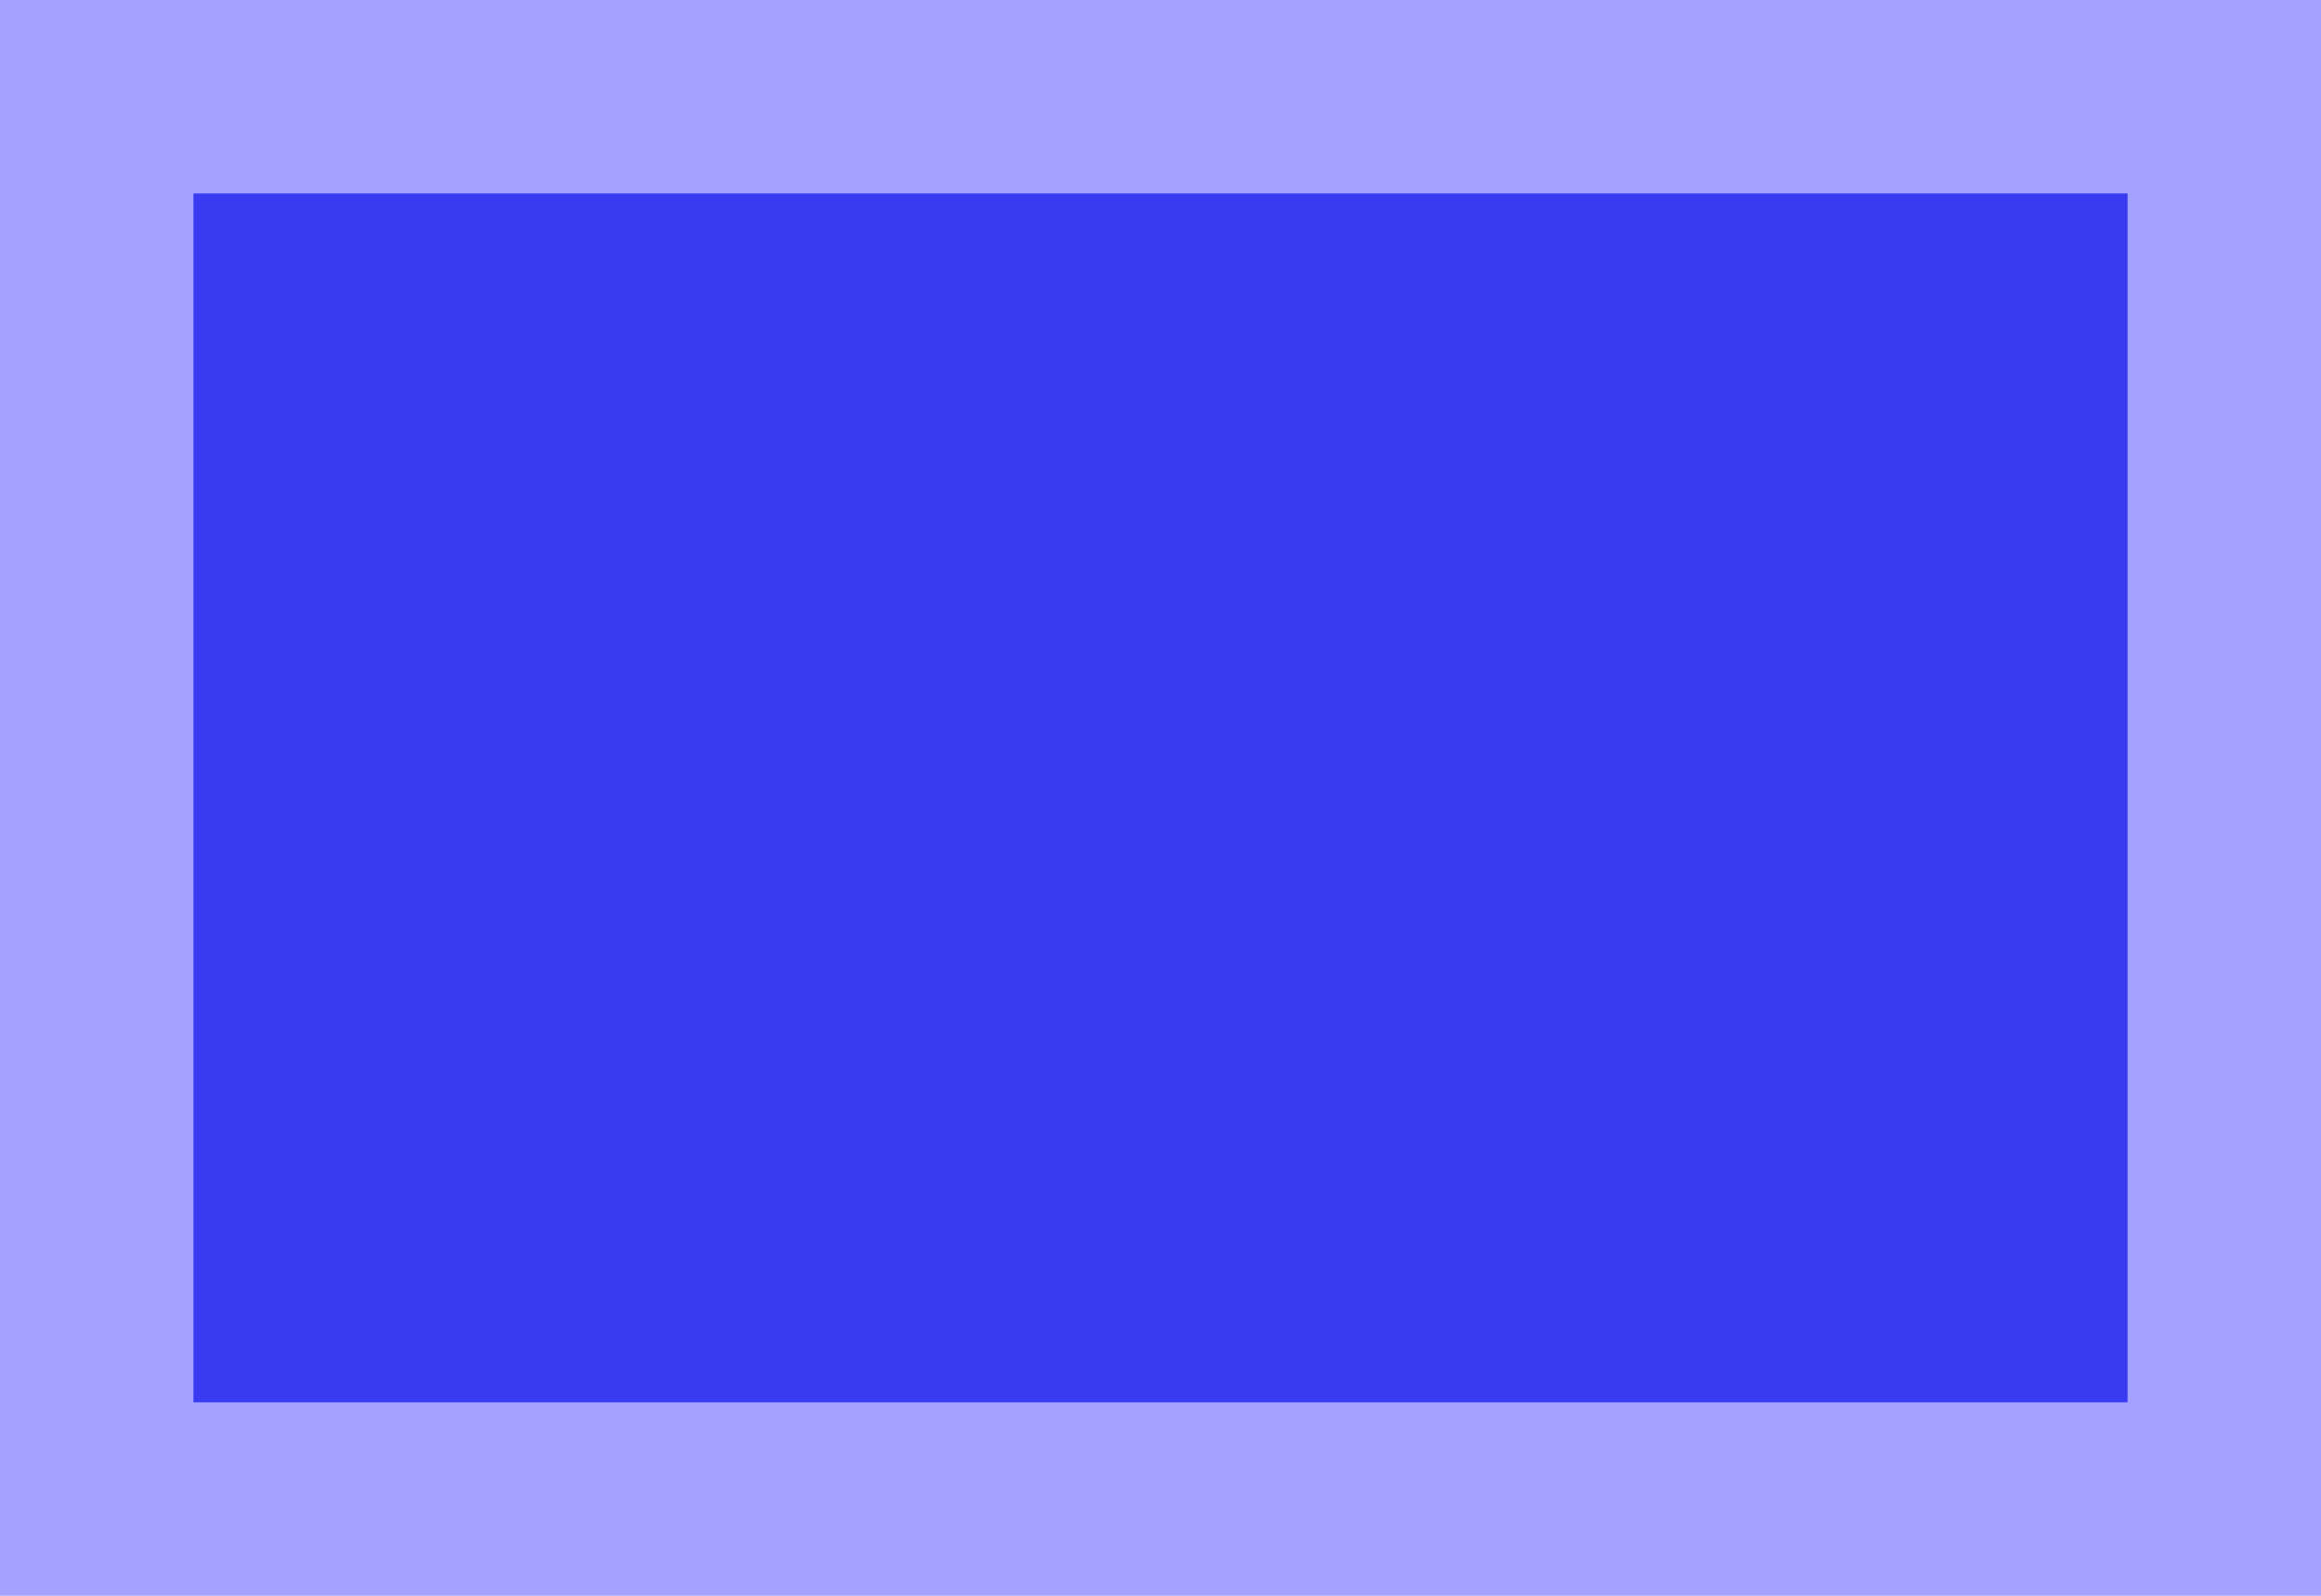
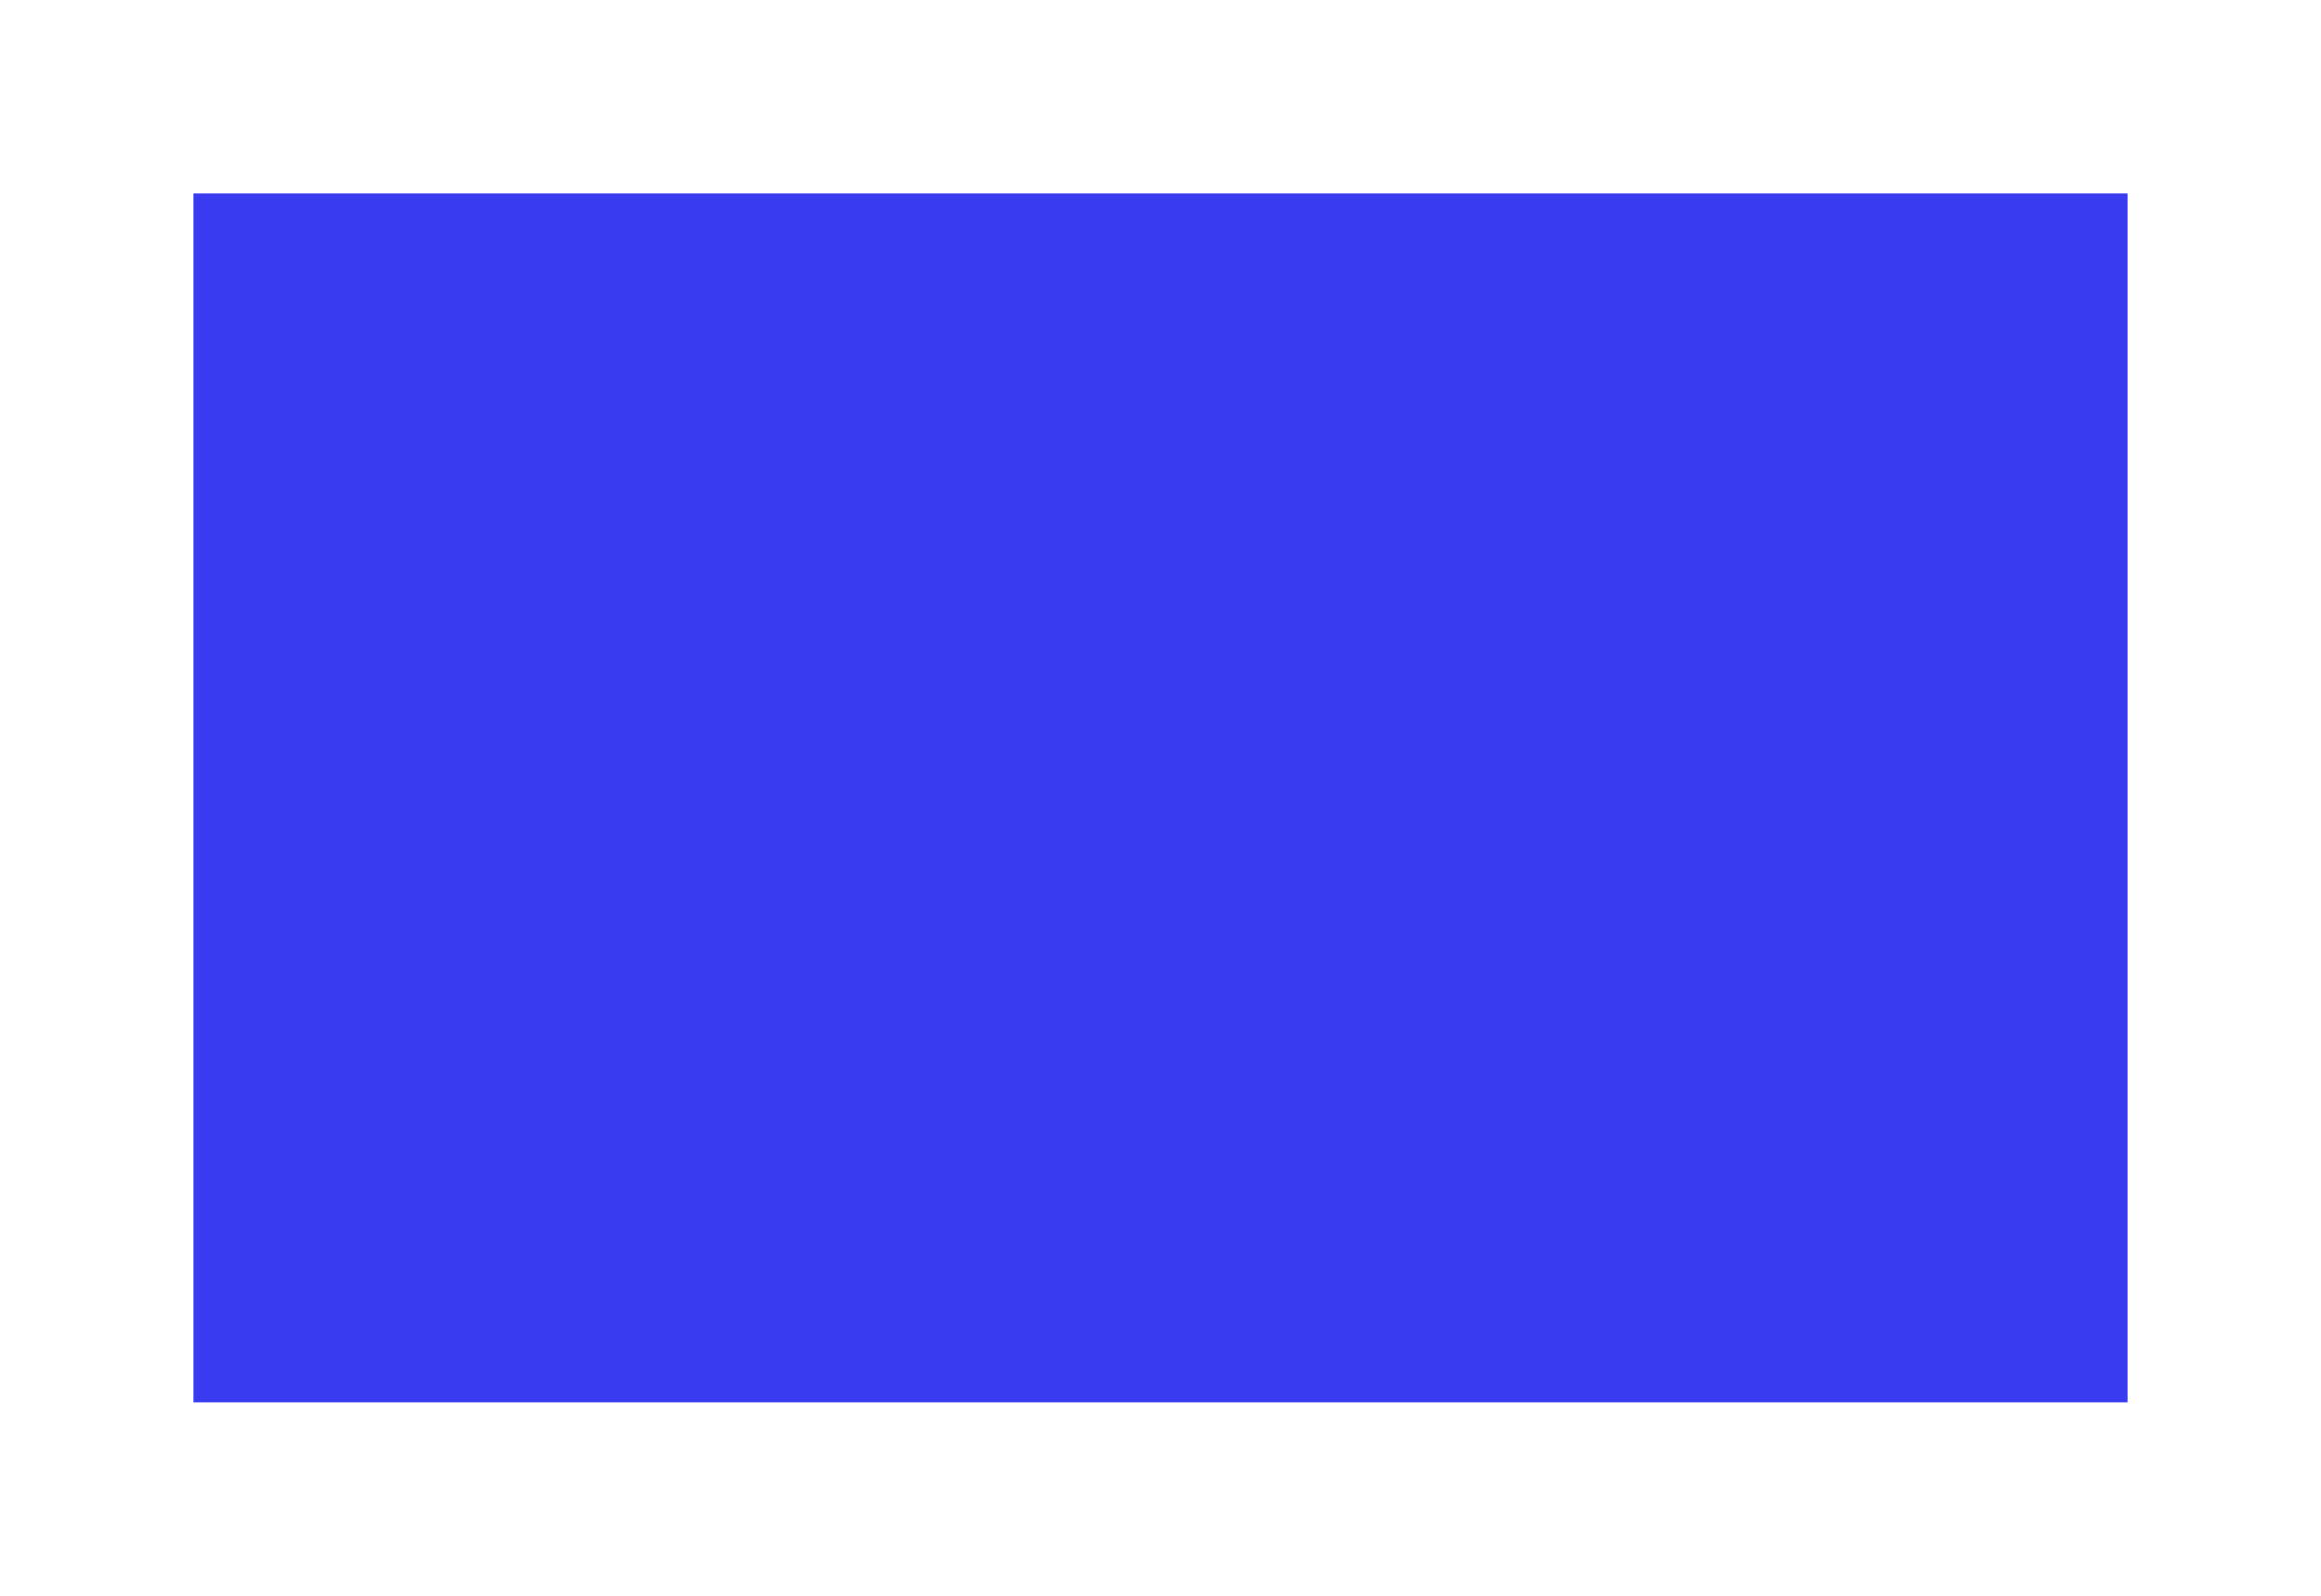
<svg xmlns="http://www.w3.org/2000/svg" xmlns:xlink="http://www.w3.org/1999/xlink" version="1.1" viewBox="-32 -32 384 264">
  <title>10 PRINT CHR$(205.5+RND(1)); : GOTO 10</title>
  <script xlink:href="../flexo.js" />
  <defs>
-     <polygon id="chr$205" points="0 0 2 0 8 6 8 8 6 8 0 2" />
-     <polygon id="chr$206" points="6 0 8 0 8 2 2 8 0 8 0 6" />
-   </defs>
-   <rect x="-32" y="-32" width="384" height="264" fill="#a3a3ff" />
+     </defs>
  <rect id="screen" width="320" height="200" fill="#383bf0" />
  <g fill="#a3a3ff" stroke="#a3a3ff" stroke-width="0.2" />
  <script xlink:href="10print.js" />
</svg>